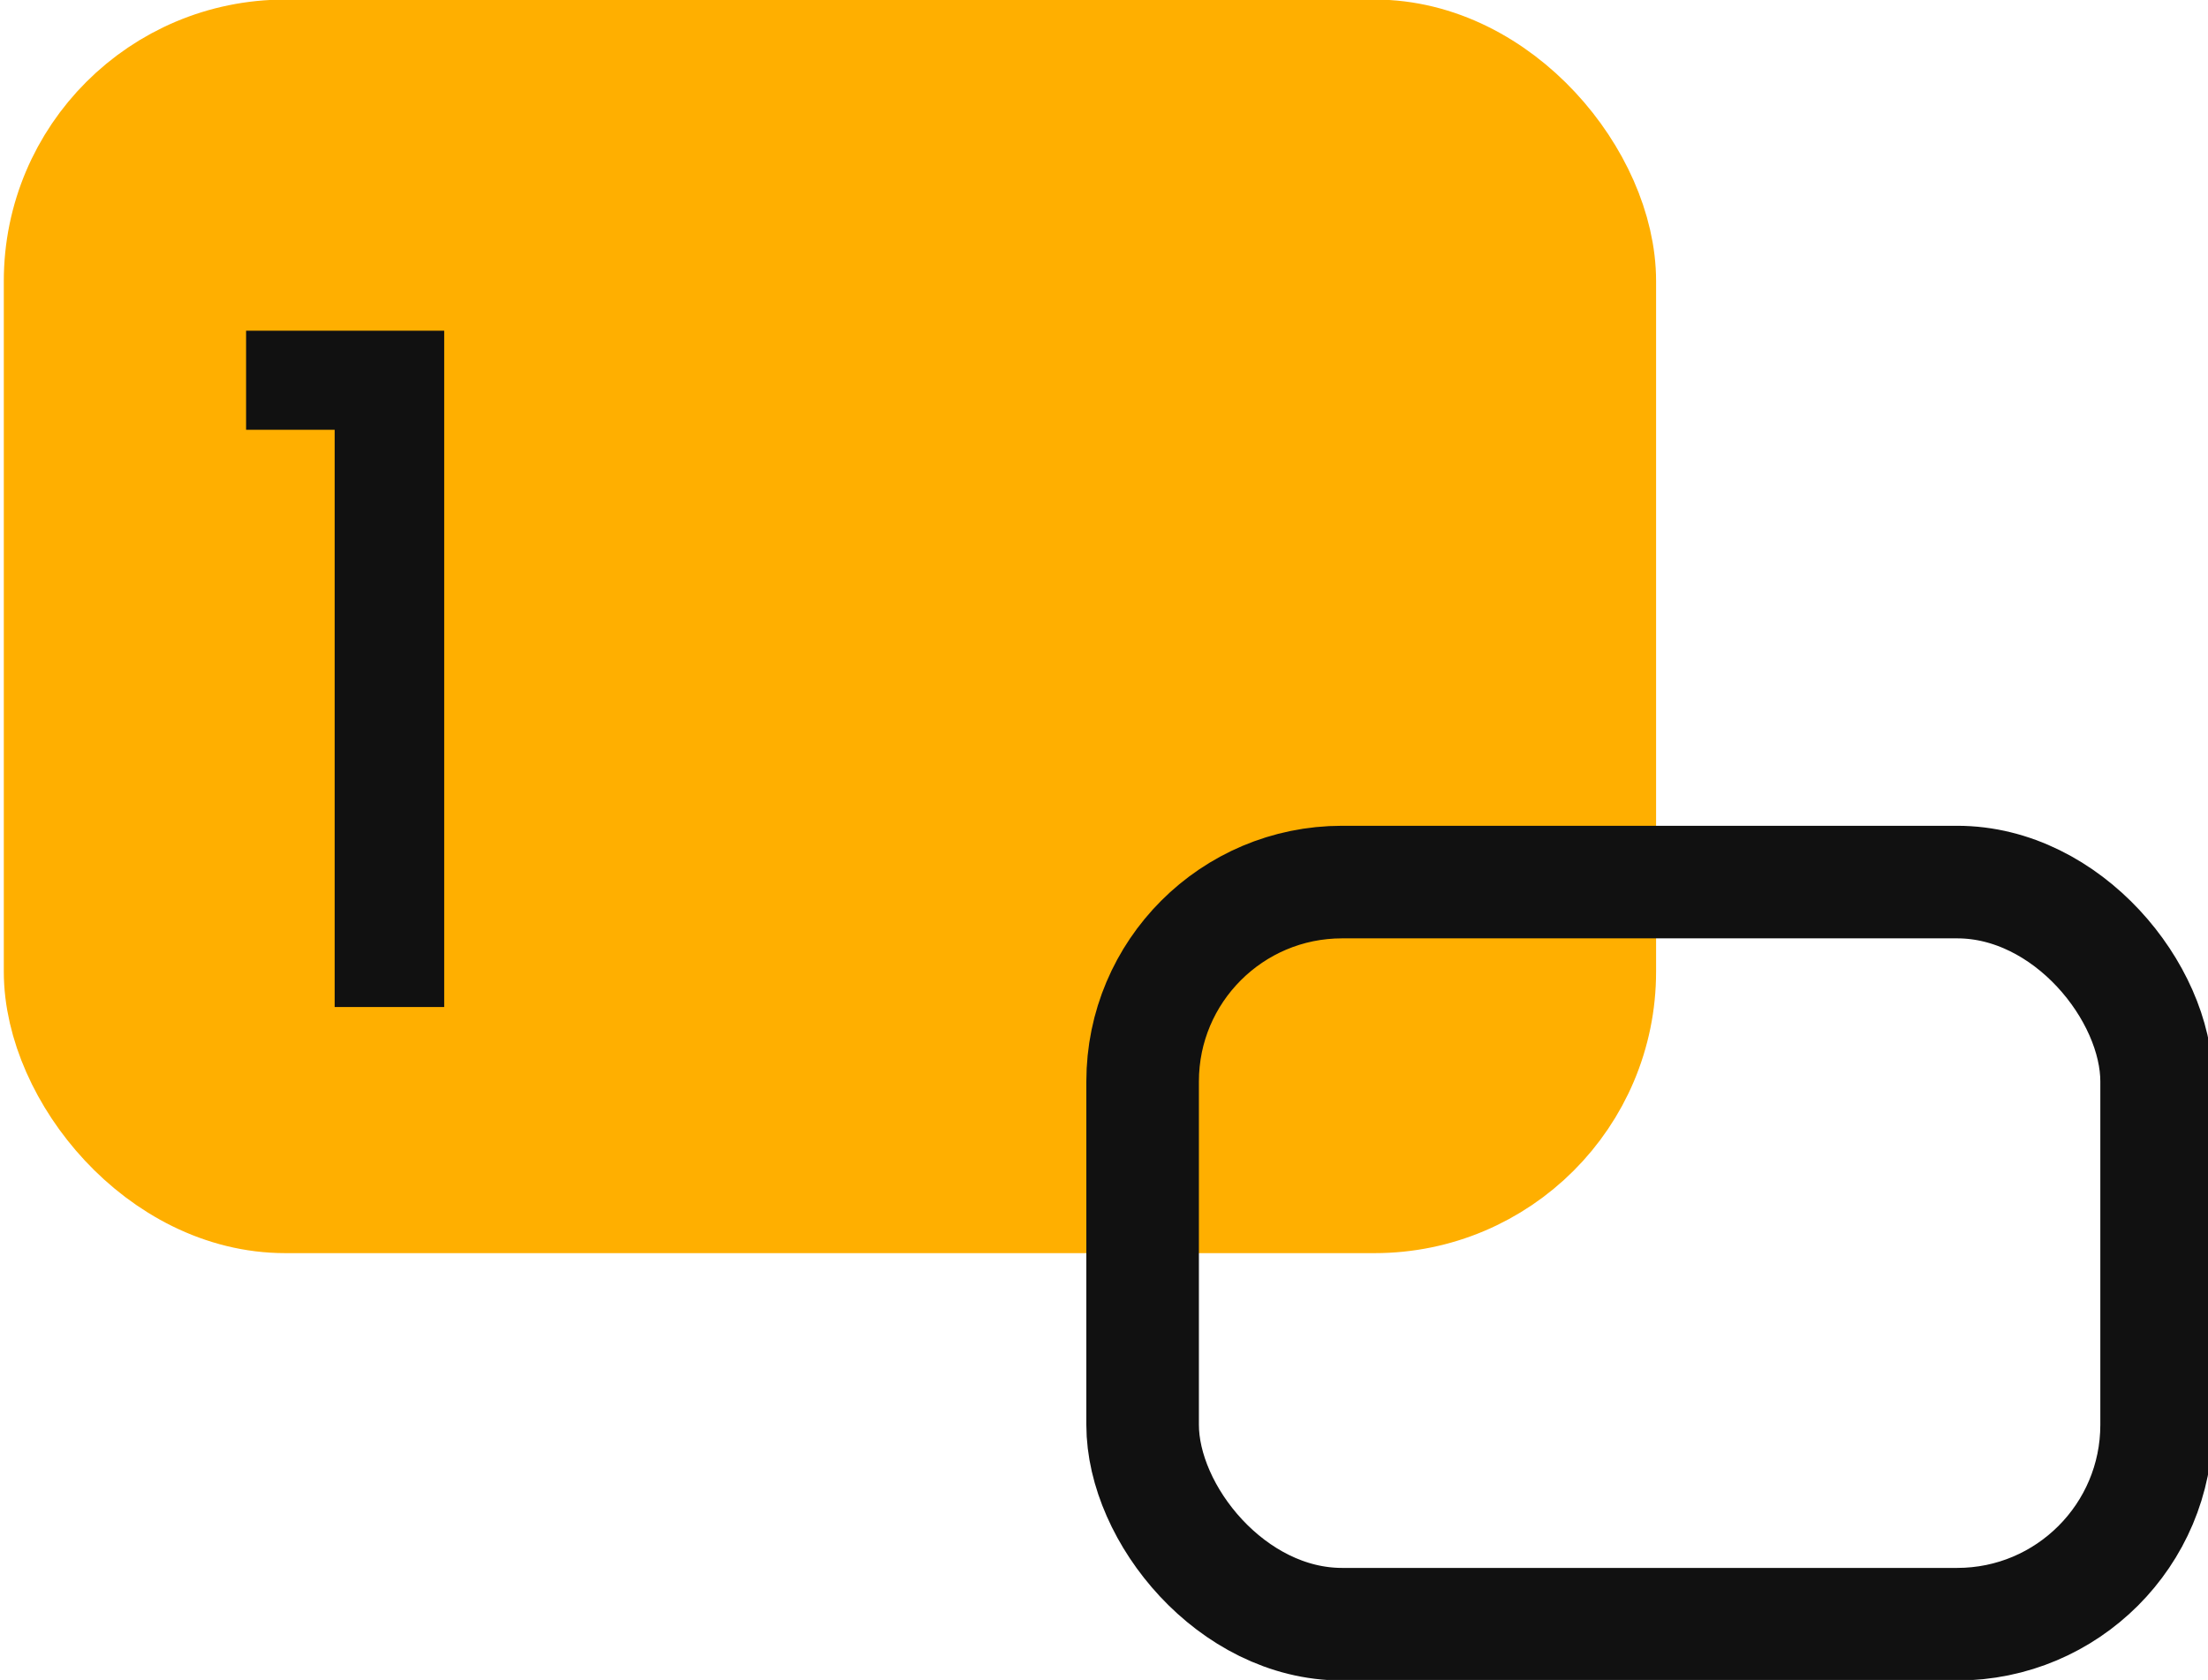
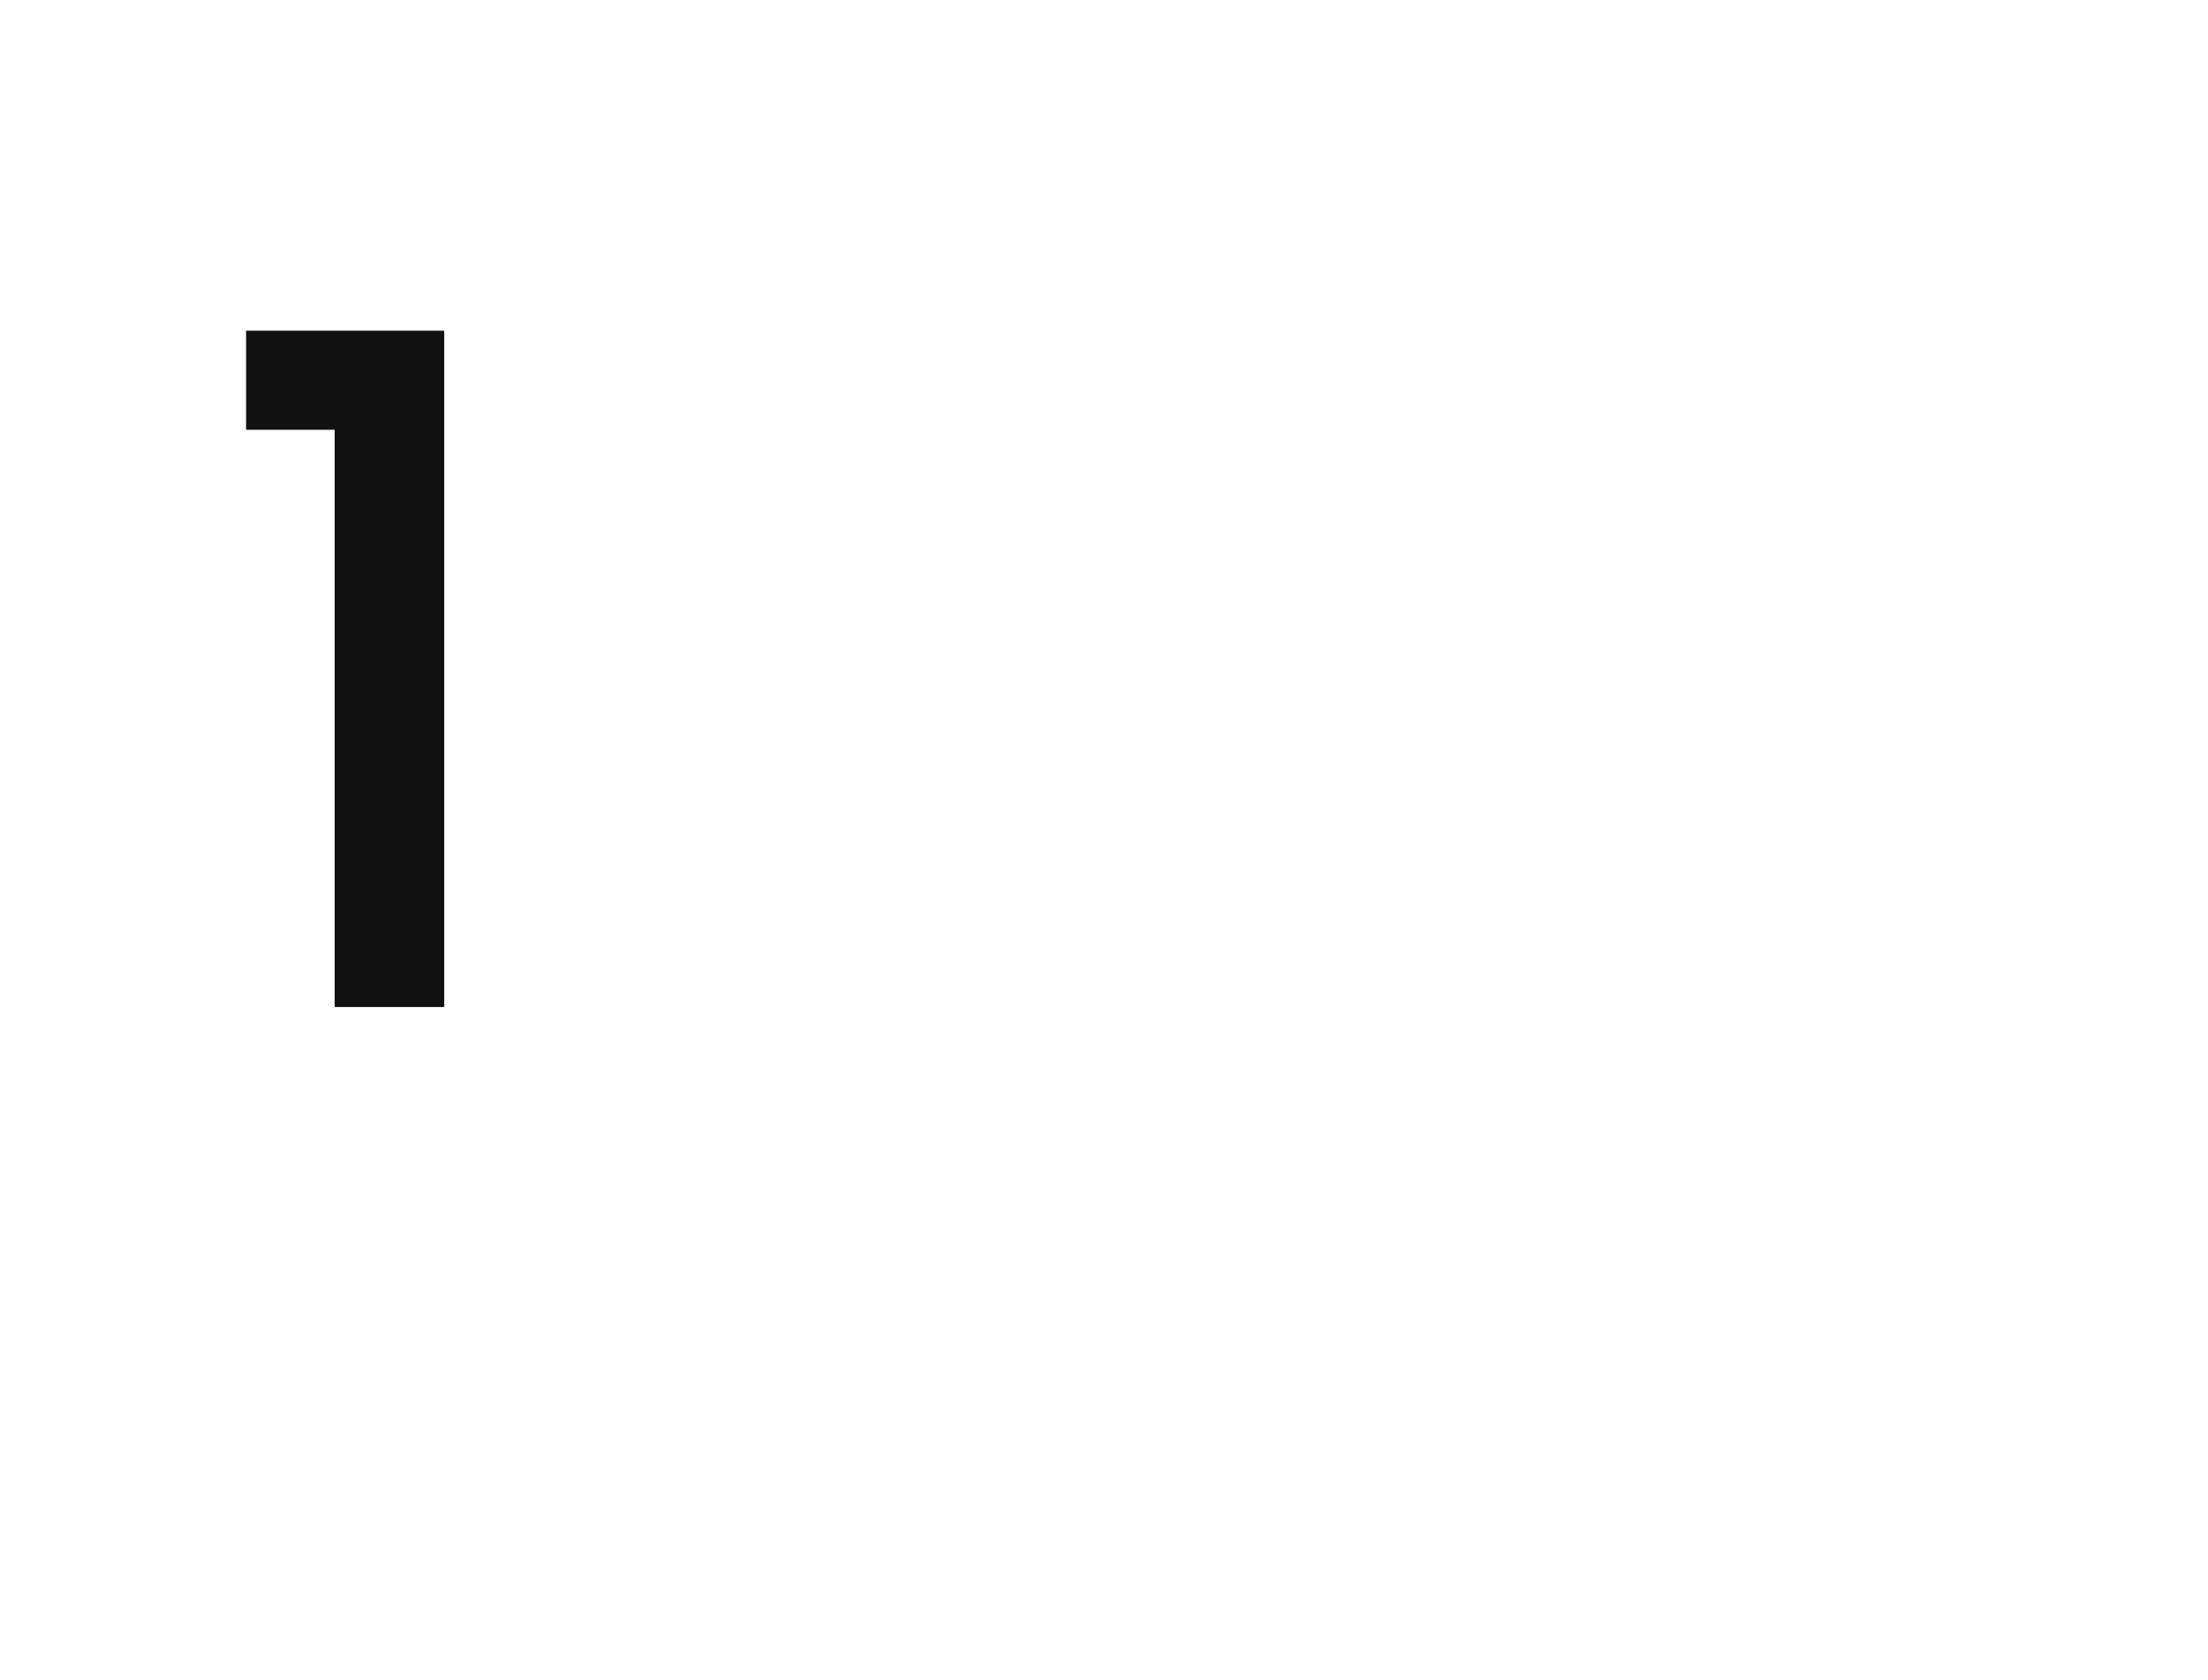
<svg xmlns="http://www.w3.org/2000/svg" width="255px" height="194px" viewBox="0 0 255 194" version="1.1">
  <title>icon-1</title>
  <g id="icon-1" stroke="none" stroke-width="1" fill="none" fill-rule="evenodd">
-     <rect id="Rectangle-Copy-10" stroke="#FFAF00" stroke-width="13.681" fill="#FFAF00" x="7.28" y="6.79" width="177.139" height="131.079" rx="25.662" />
-     <rect id="Rectangle-Copy-11" stroke="#111111" stroke-width="13" x="131.96" y="101.86" width="117.105" height="85.7" rx="23.03" />
    <g id="1-copy" transform="translate(28.42, 38.19)" fill="#111111" fill-rule="nonzero">
      <polygon id="Path" points="0 11.44 0 0 22.88 0 22.88 78.1 10.23 78.1 10.23 11.44" />
    </g>
  </g>
</svg>